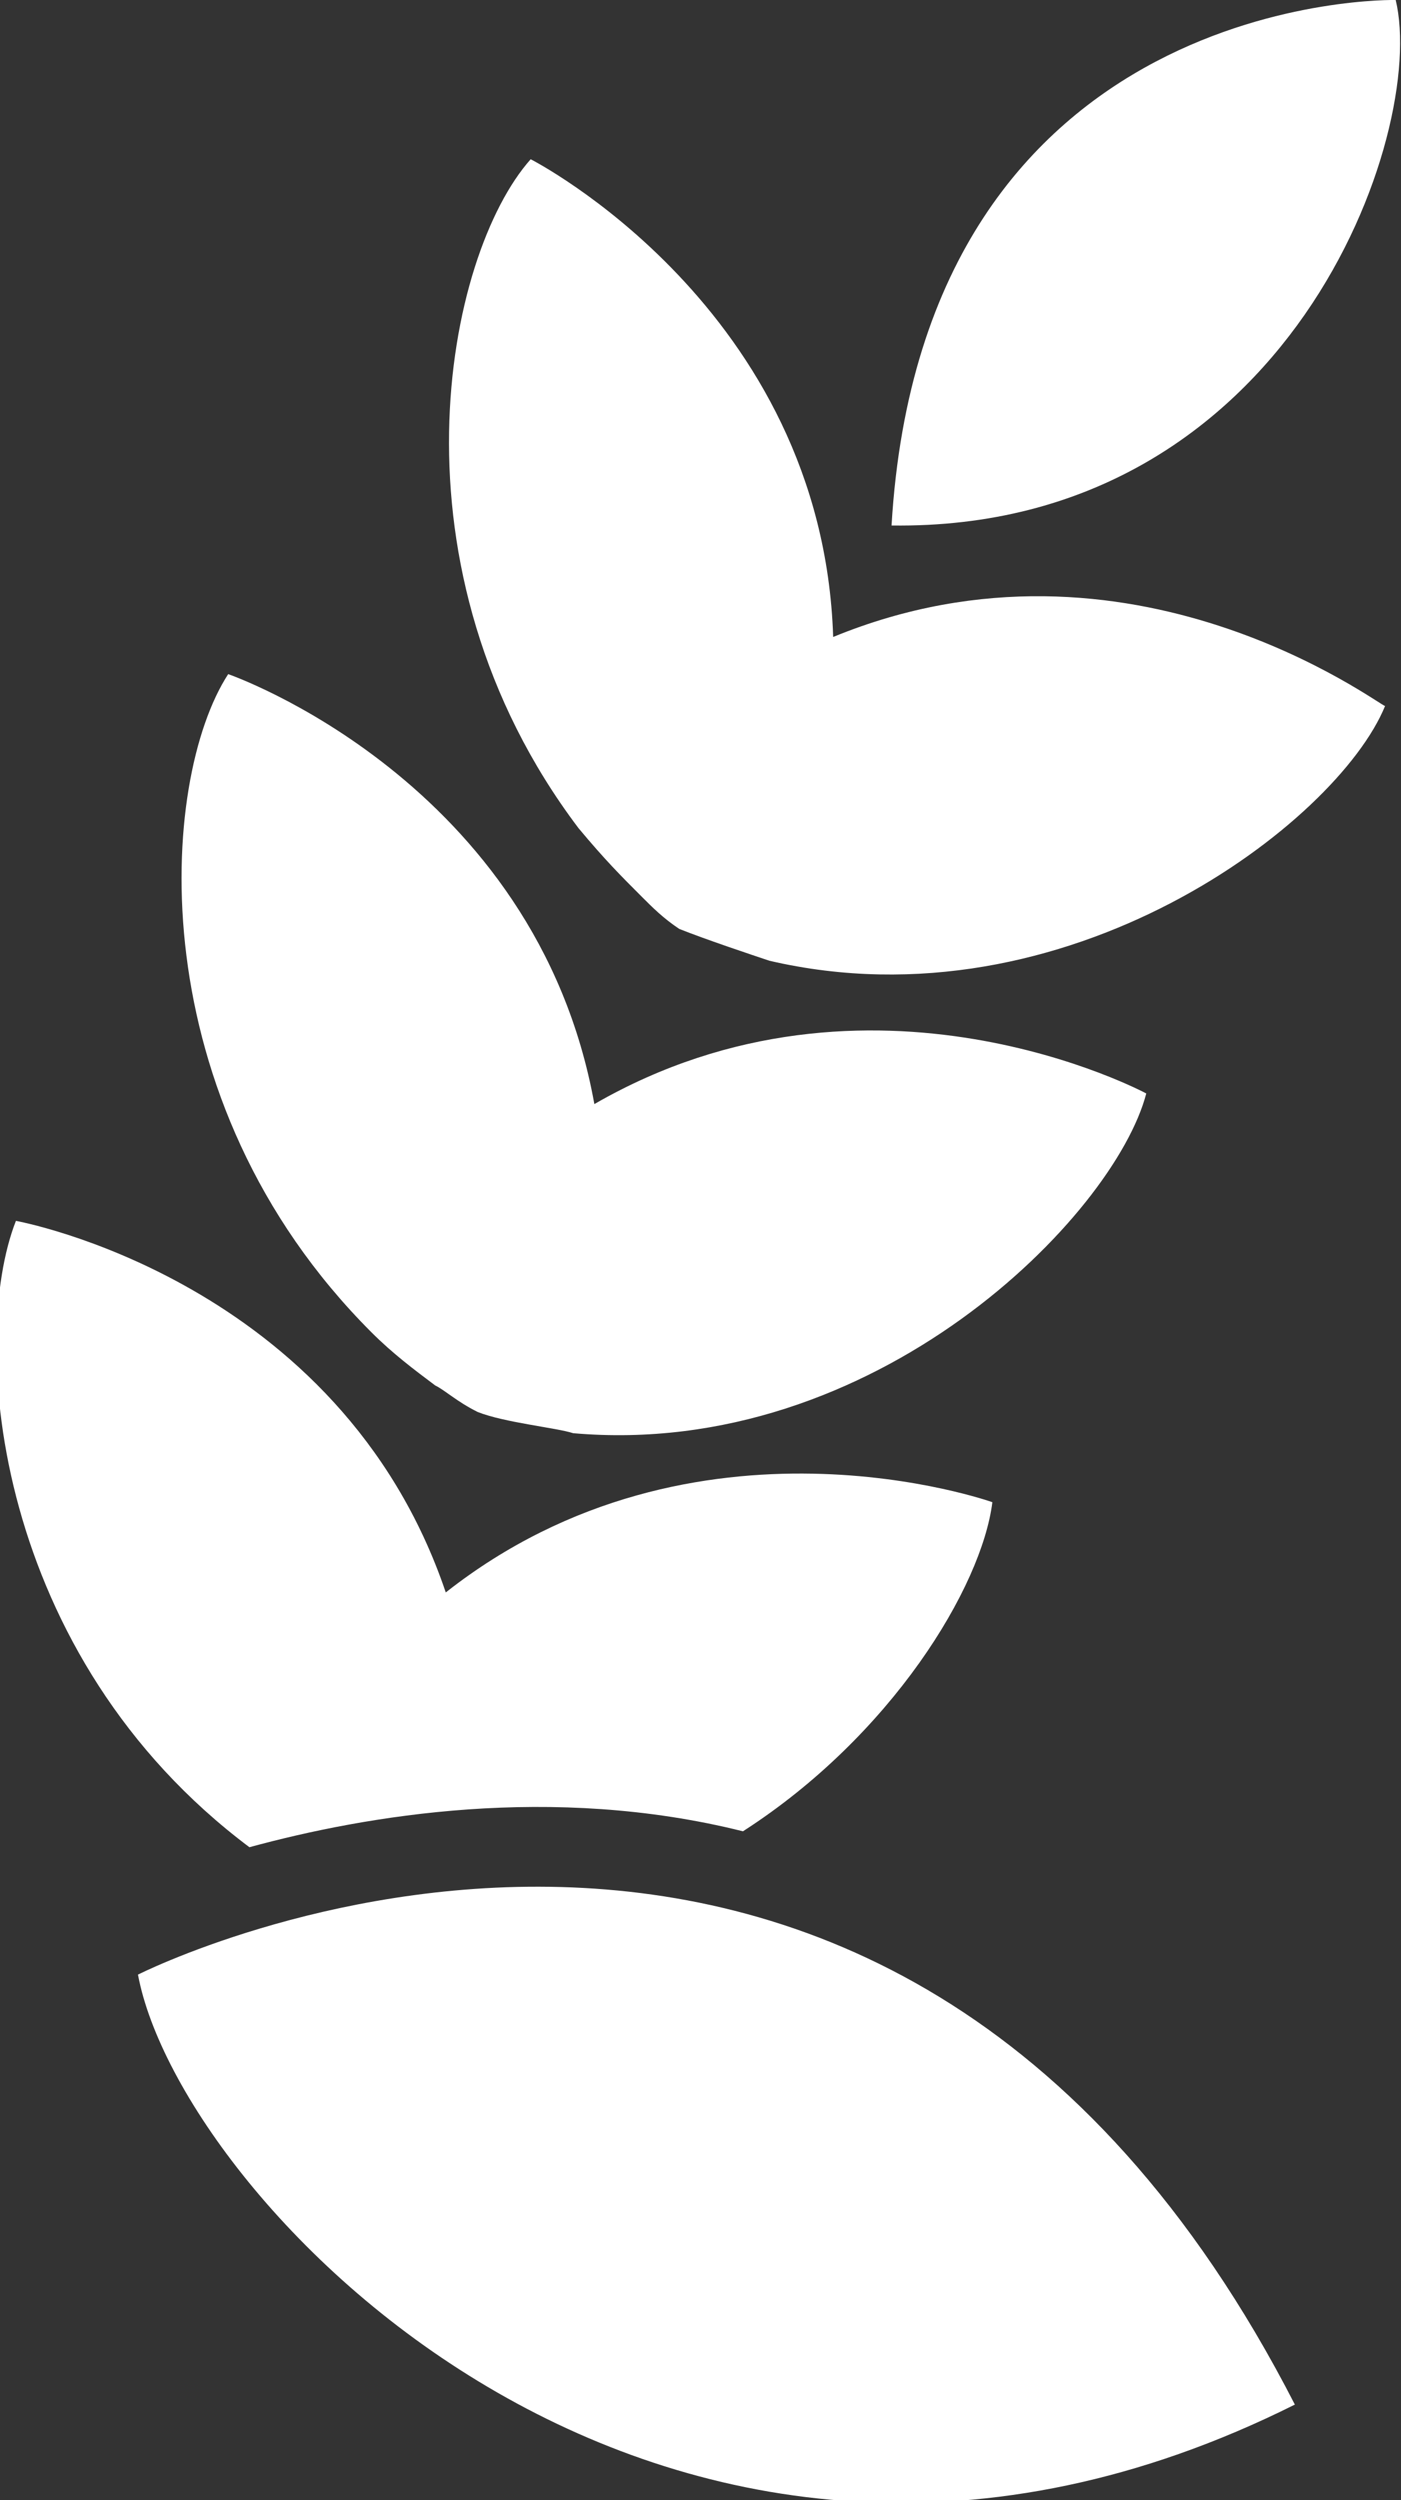
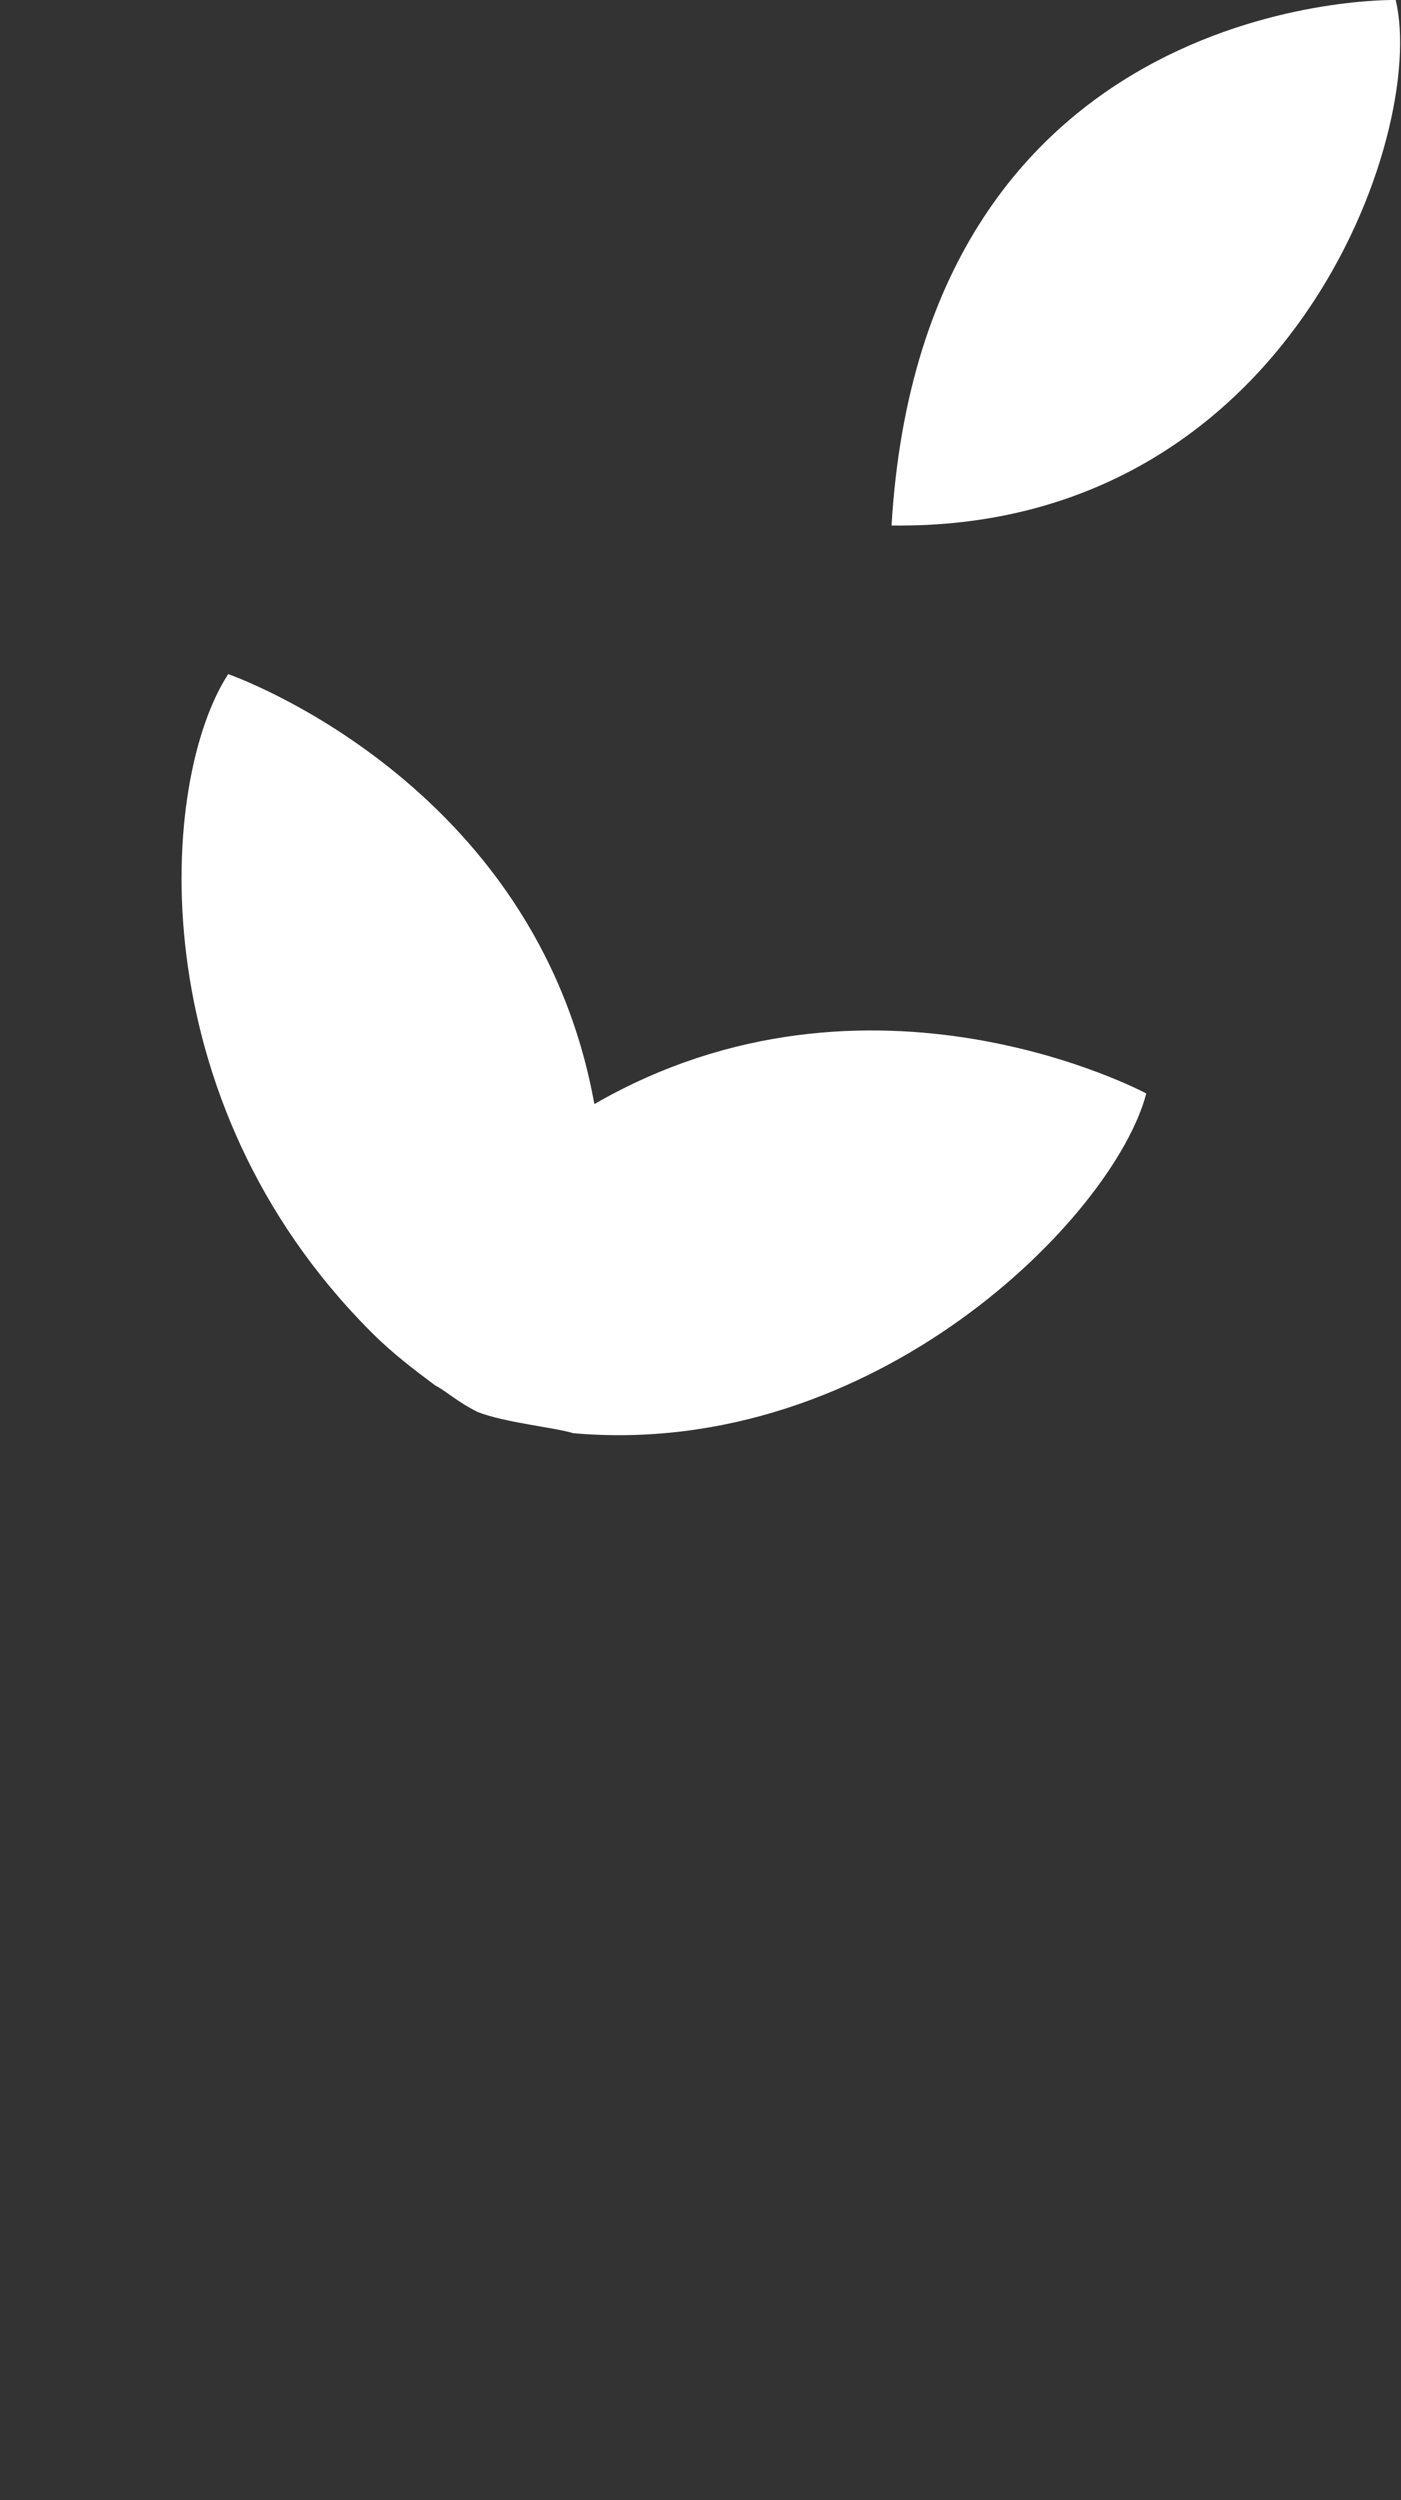
<svg xmlns="http://www.w3.org/2000/svg" version="1.1" id="Layer_1" x="0px" y="0px" viewBox="0 0 26.4 47.1" style="enable-background:new 0 0 26.4 47.1;" xml:space="preserve">
  <rect x="0" y="0" width="26.4" height="47.1" fill="#333333" stroke="none" />
  <style type="text/css">
	.st0{fill:#FFFFFF;}
</style>
  <path class="st0" d="M8.2,26.1c0.2,0.1,0.4,0.3,0.8,0.5c0.5,0.2,1.5,0.3,1.8,0.4c5.7,0.5,10.2-4.1,10.8-6.4c0,0-5.2-2.8-10.4,0.2  c-1.1-6.1-6.9-8.1-6.9-8.1c-1.3,2-1.7,8,2.7,12.4C7.4,25.5,7.8,25.8,8.2,26.1z" />
  <path class="st0" d="M16.8,9.9C24.3,10,26.9,2.5,26.3,0C26.3,0,17.4-0.2,16.8,9.9z" />
-   <path class="st0" d="M15.7,12C15.5,5.8,10,3,10,3c-1.6,1.8-2.8,7.7,0.9,12.6c0.5,0.6,0.8,0.9,1.2,1.3c0.2,0.2,0.4,0.4,0.7,0.6  c0.5,0.2,1.4,0.5,1.7,0.6c5.6,1.3,10.7-2.6,11.6-4.8C26,13.3,21.3,9.7,15.7,12z" />
-   <path class="st0" d="M2.6,37.2c0.8,4.3,10,14,21.8,8.1C16.6,30.1,2.6,37.2,2.6,37.2z" />
-   <path class="st0" d="M4.7,34.8c2.2-0.6,5.7-1.2,9.3-0.3c2.8-1.8,4.5-4.6,4.7-6.2c0,0-5.6-2-10.3,1.7c-2-5.9-8.1-7-8.1-7  C-0.6,25.3-0.1,31.2,4.7,34.8z" />
</svg>